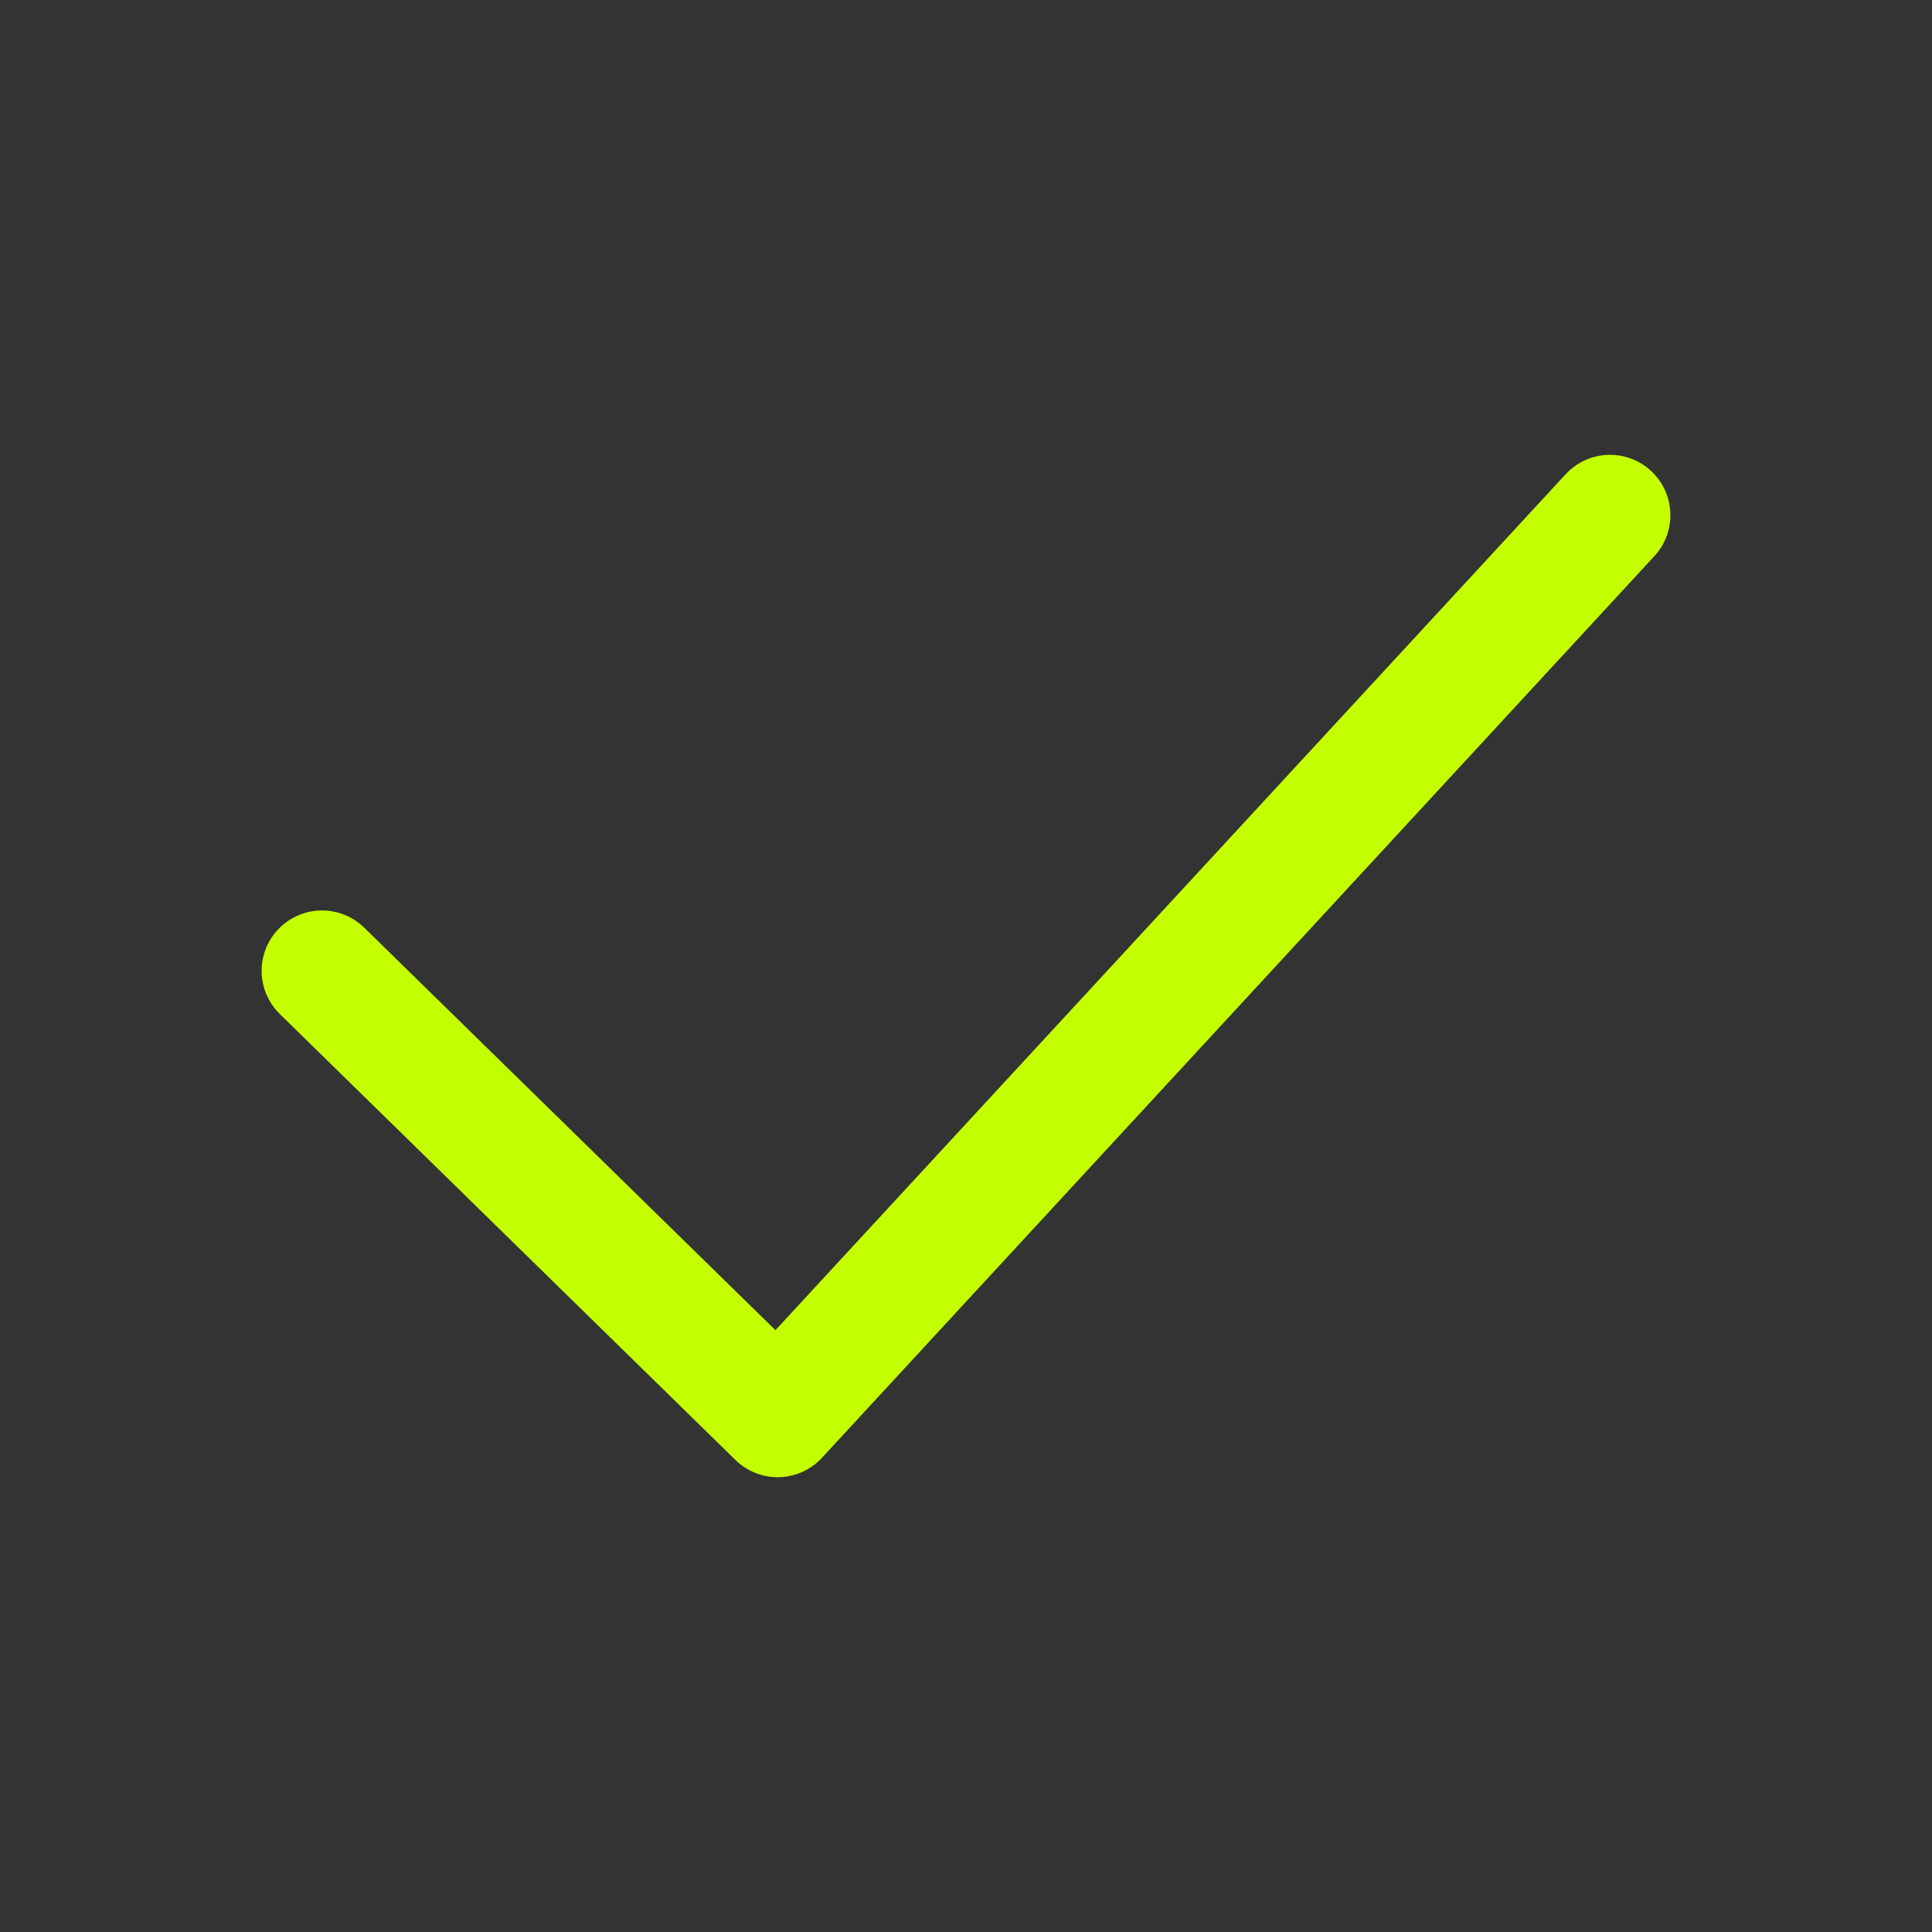
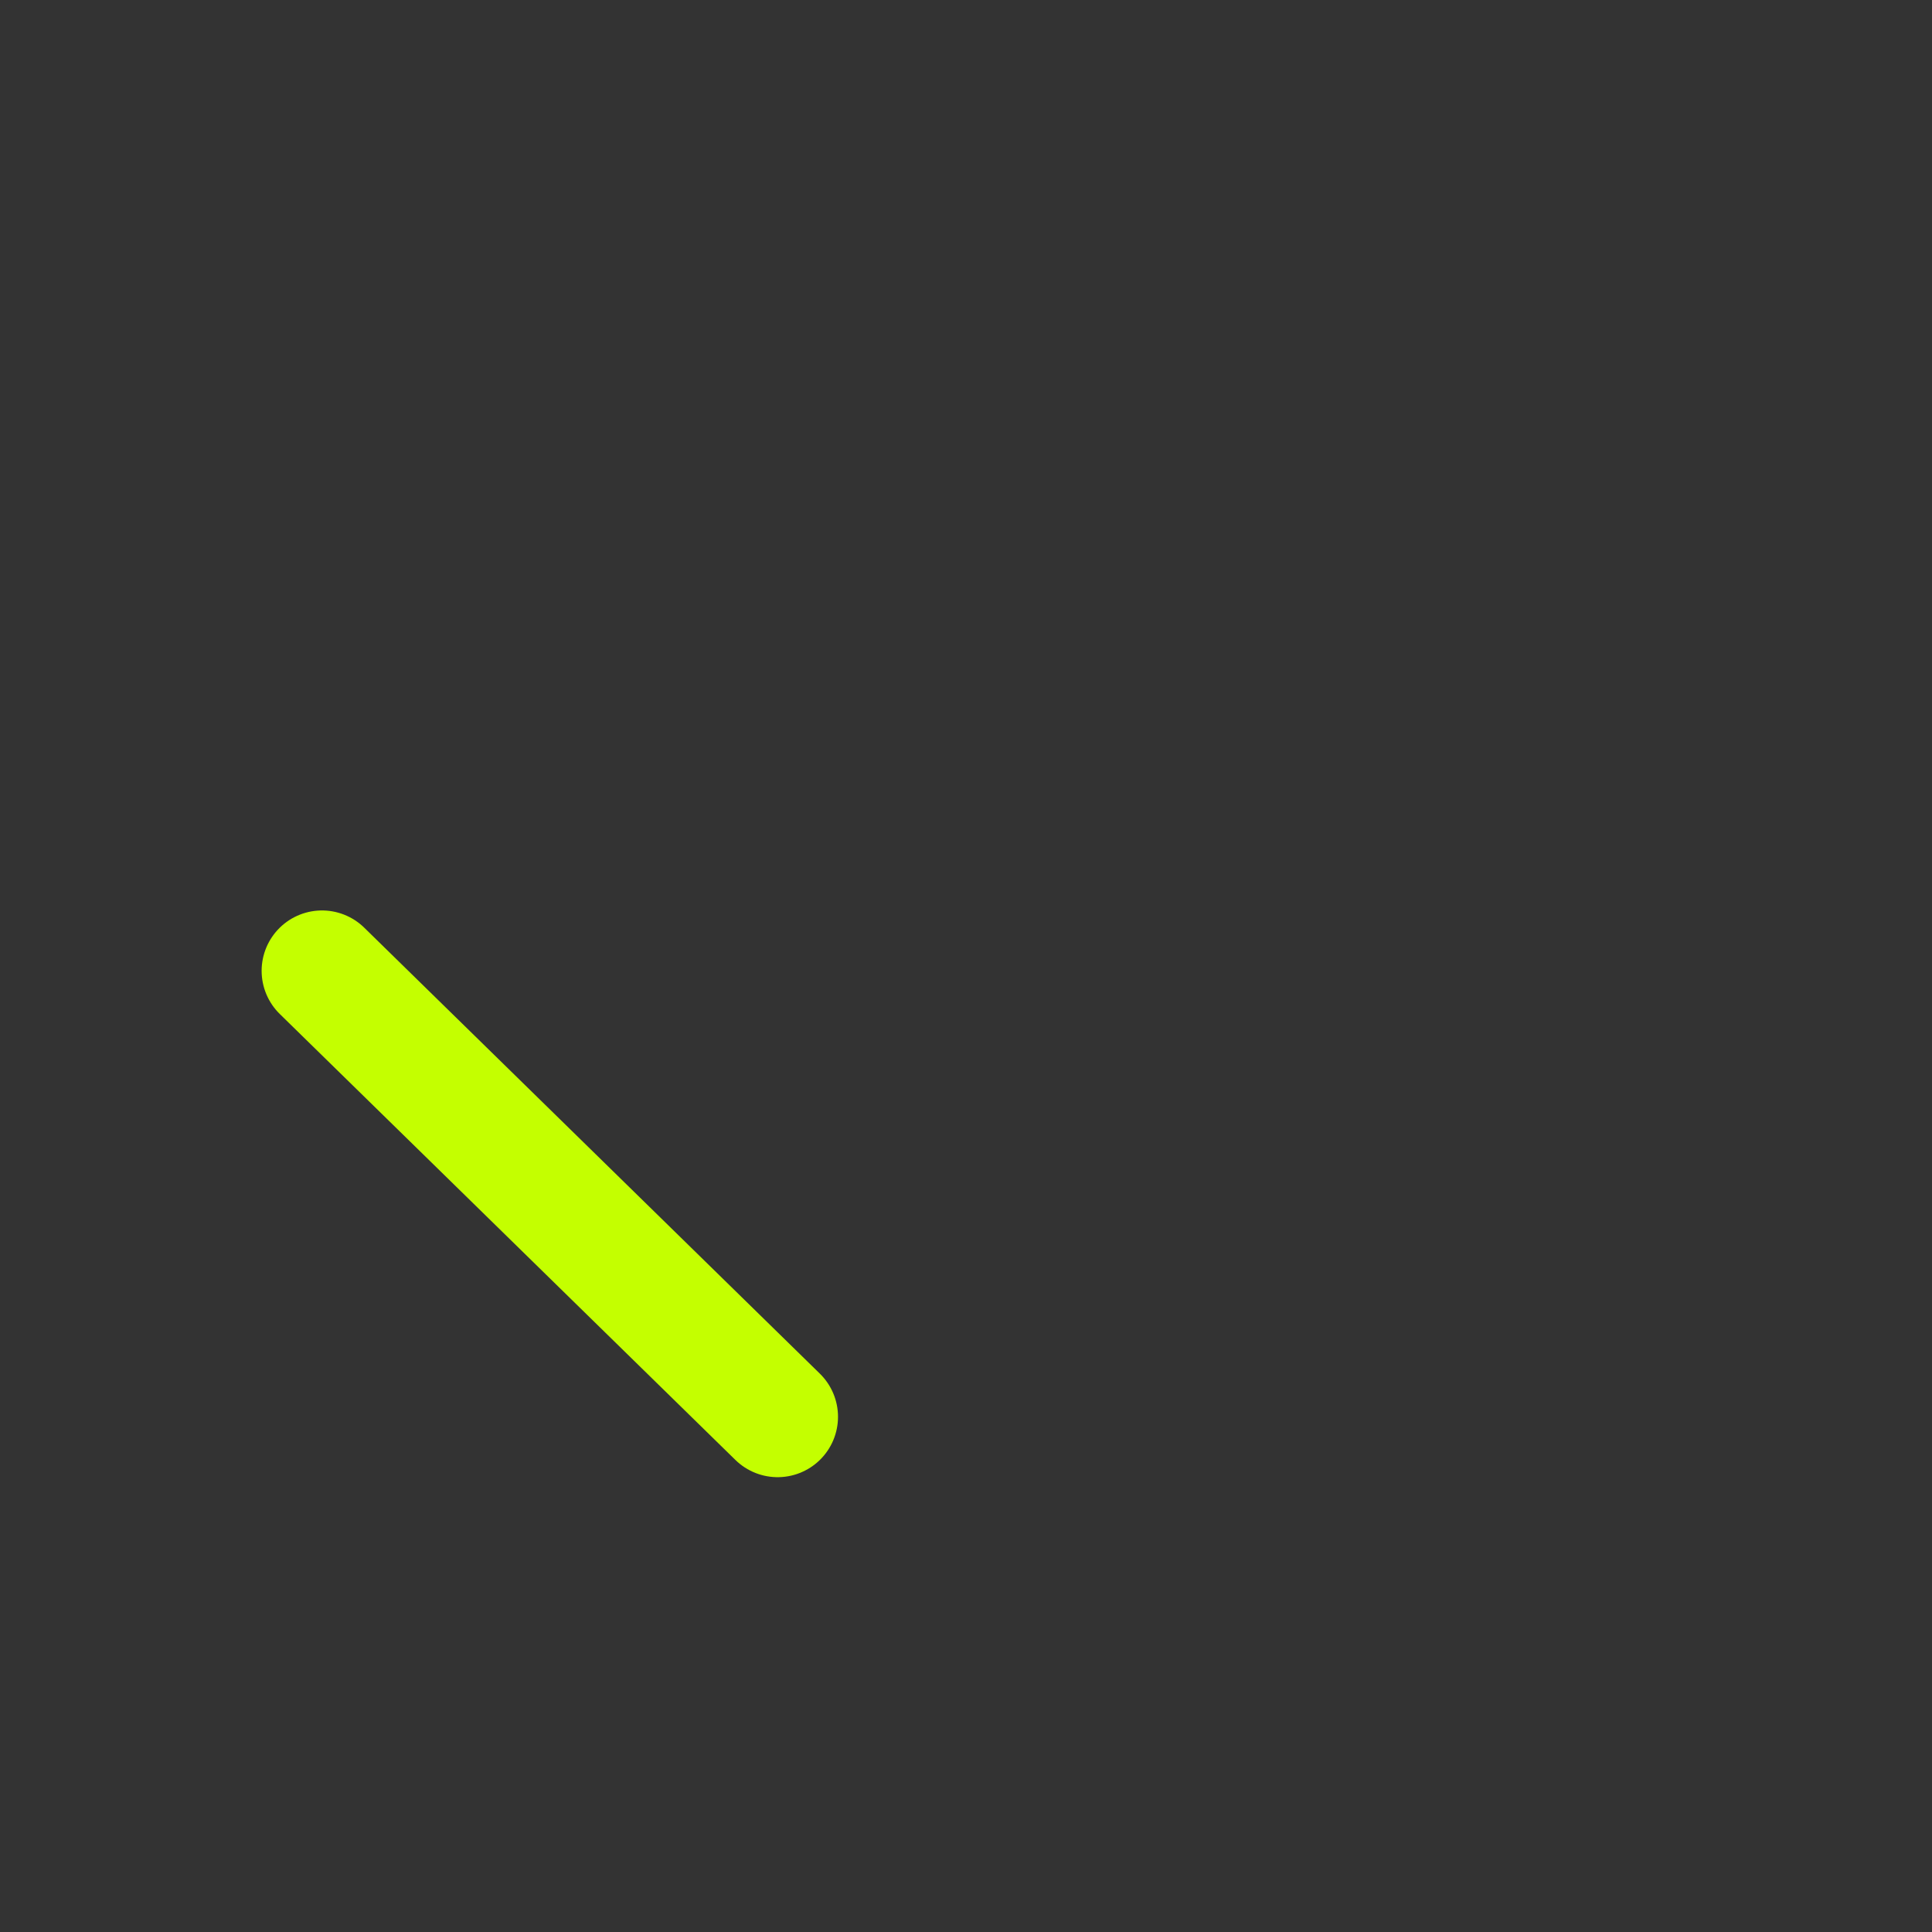
<svg xmlns="http://www.w3.org/2000/svg" width="24" height="24" viewBox="0 0 24 24" fill="none">
  <rect x="0" y="0" width="24" height="24" fill="#333333" stroke="none" />
-   <path d="M4 12.06L9.66 17.6L20 6.4" stroke="#C4FF00" stroke-width="1.5" stroke-linecap="round" stroke-linejoin="round" />
+   <path d="M4 12.06L9.66 17.6" stroke="#C4FF00" stroke-width="1.5" stroke-linecap="round" stroke-linejoin="round" />
</svg>